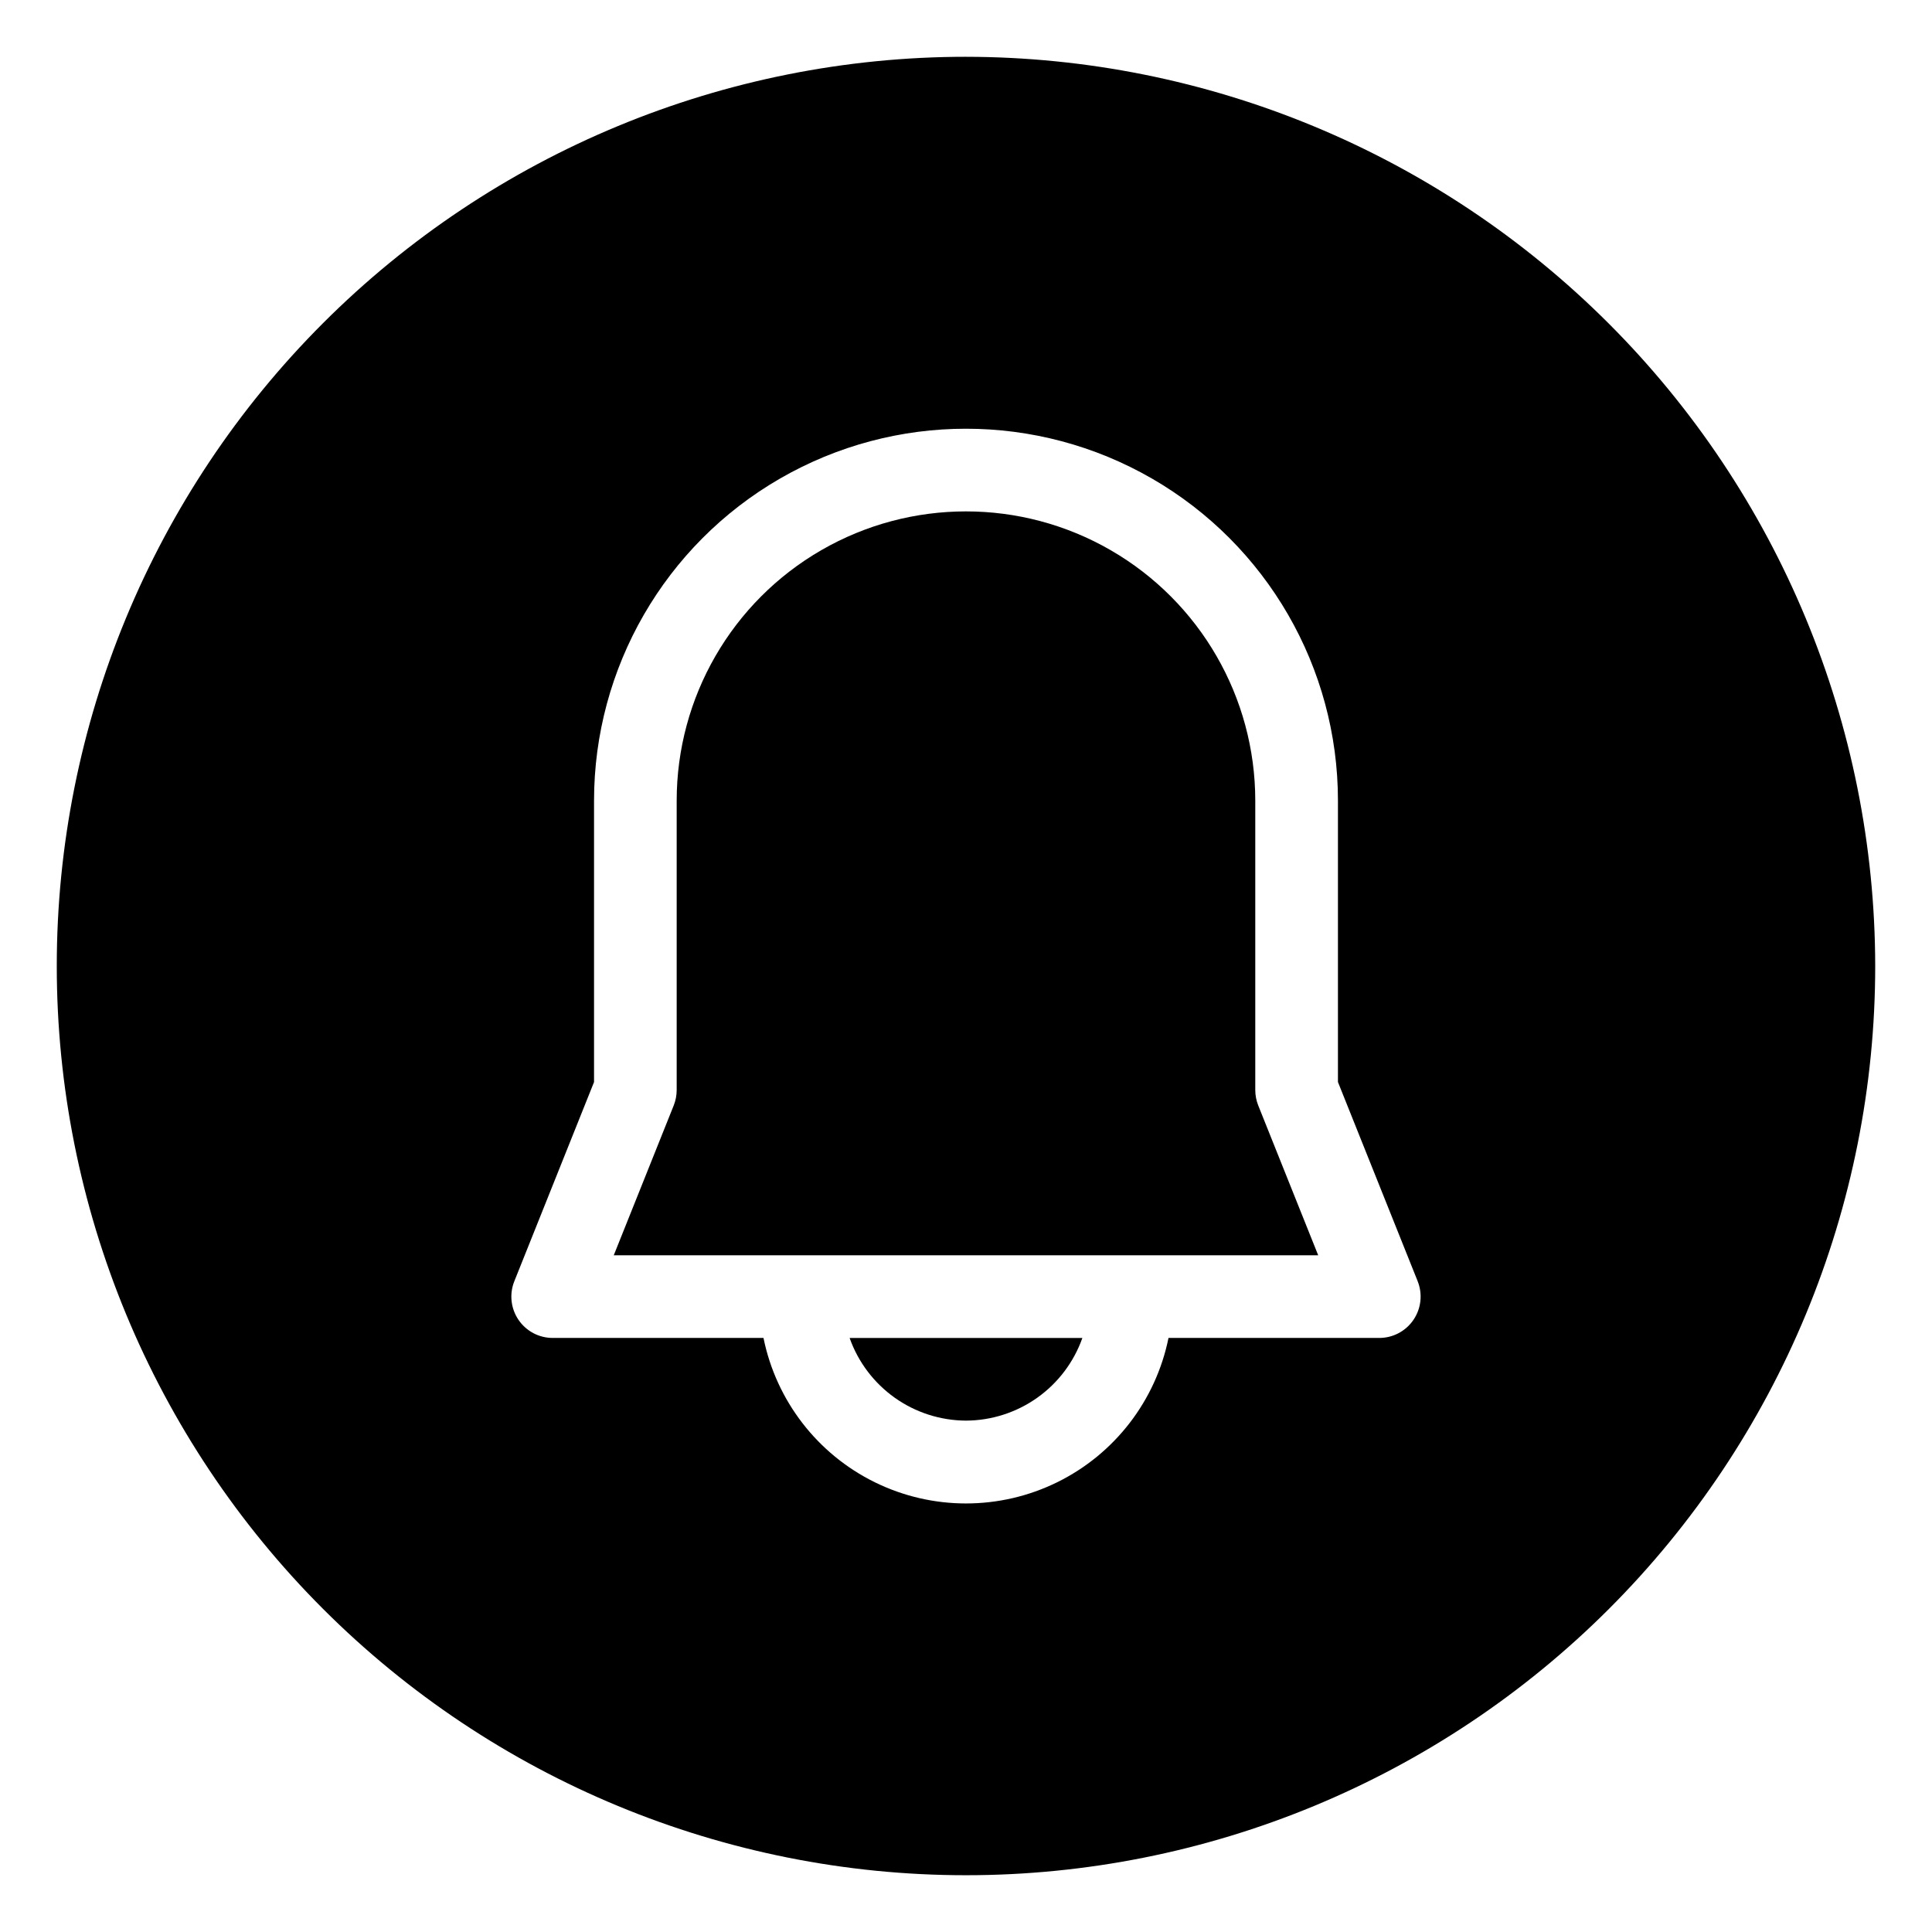
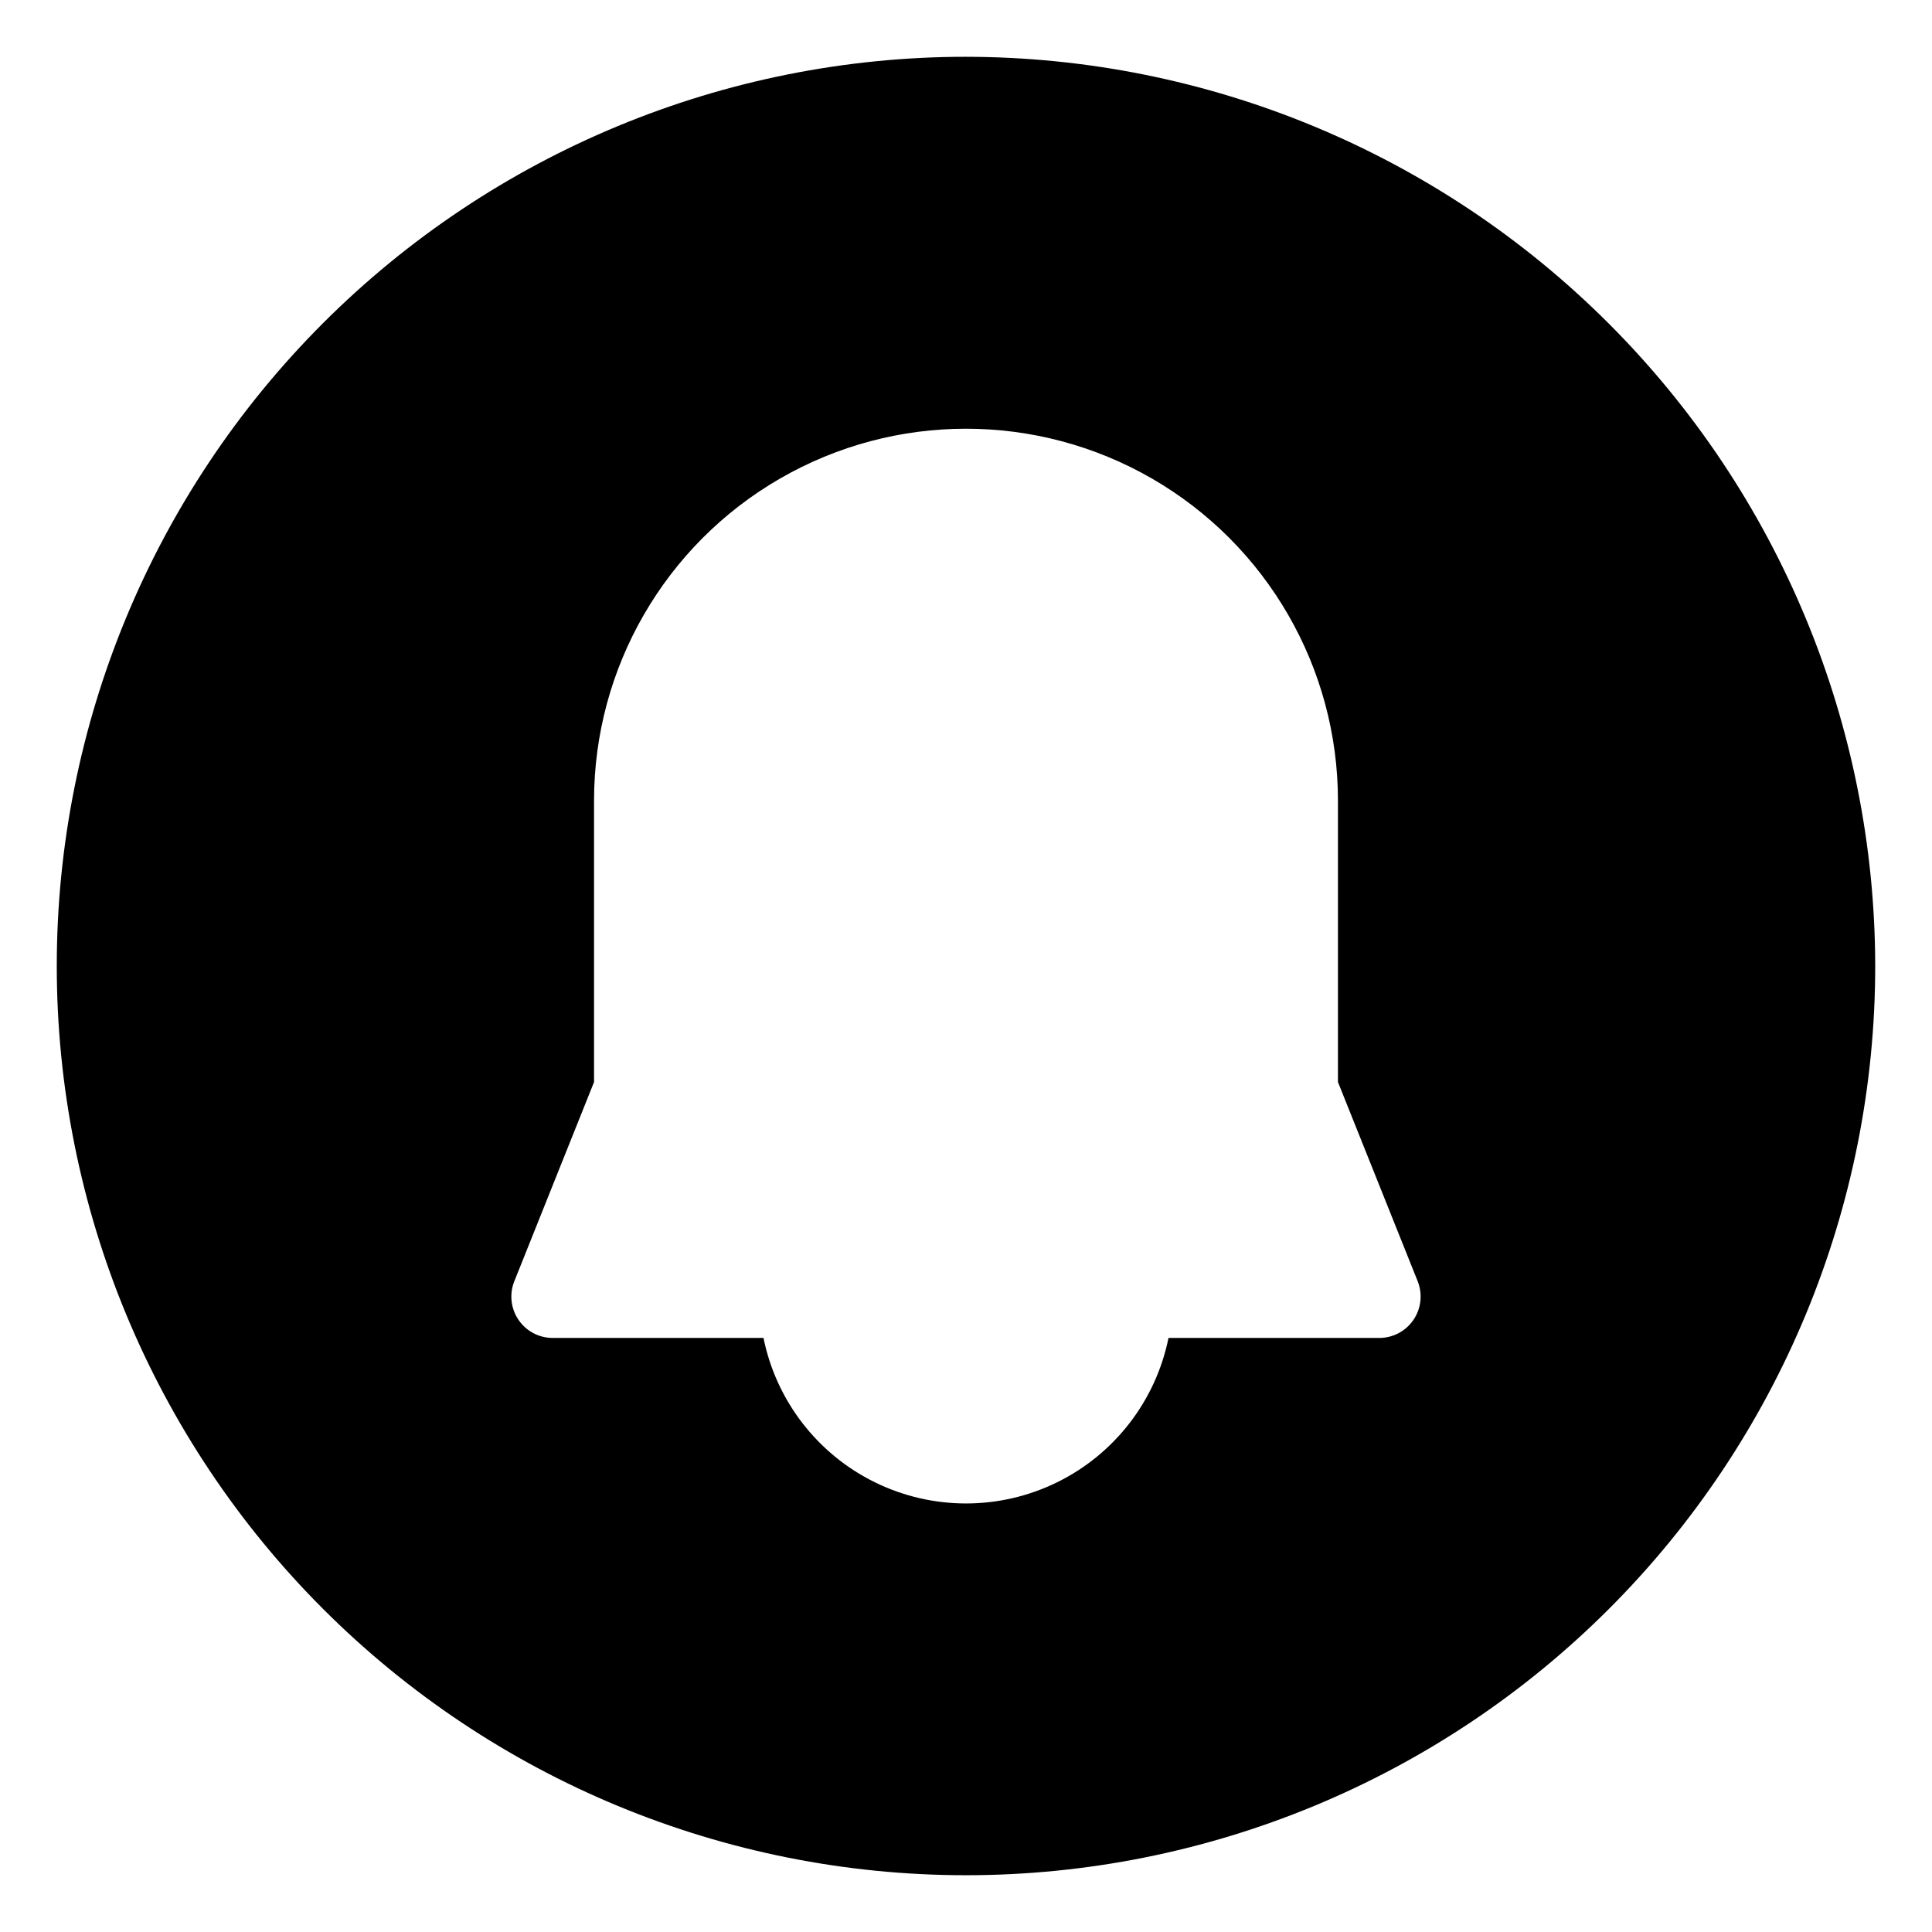
<svg xmlns="http://www.w3.org/2000/svg" fill="#000000" width="800px" height="800px" version="1.1" viewBox="144 144 512 512">
  <g>
-     <path d="m400 520.48c6.769-0.031 13.367-2.148 18.887-6.07 5.523-3.922 9.695-9.453 11.953-15.836h-61.684c2.258 6.383 6.434 11.914 11.953 15.836s12.117 6.039 18.891 6.07z" />
-     <path d="m476.66 432.86v-76.668c0-27.391-14.613-52.699-38.332-66.395-23.723-13.695-52.945-13.695-76.668 0-23.719 13.695-38.332 39.004-38.332 66.395v76.668c0 1.395-0.266 2.777-0.777 4.074l-15.902 39.734h186.69l-15.902-39.734c-0.512-1.297-0.777-2.68-0.777-4.074z" />
    <path d="m400 159.05c-63.906 0-125.19 25.387-170.38 70.574s-70.574 106.47-70.574 170.38c0 63.902 25.387 125.19 70.574 170.38s106.47 70.57 170.38 70.57c63.902 0 125.19-25.383 170.38-70.57s70.57-106.48 70.57-170.38c-0.07-63.883-25.48-125.13-70.652-170.3s-106.42-70.582-170.3-70.652zm118.59 334.71c-2.039 3.008-5.434 4.809-9.066 4.809h-55.859c-3.375 16.633-14.277 30.762-29.512 38.25-15.23 7.484-33.074 7.484-48.309 0-15.234-7.488-26.133-21.617-29.512-38.25h-55.855c-3.641 0.004-7.039-1.801-9.078-4.812-2.039-3.012-2.453-6.84-1.098-10.215l21.125-52.789v-74.566c0-35.215 18.789-67.754 49.285-85.363 30.5-17.609 68.074-17.609 98.574 0 30.496 17.609 49.285 50.148 49.285 85.363v74.562l21.129 52.789-0.004 0.004c1.352 3.379 0.938 7.207-1.105 10.219z" />
  </g>
</svg>